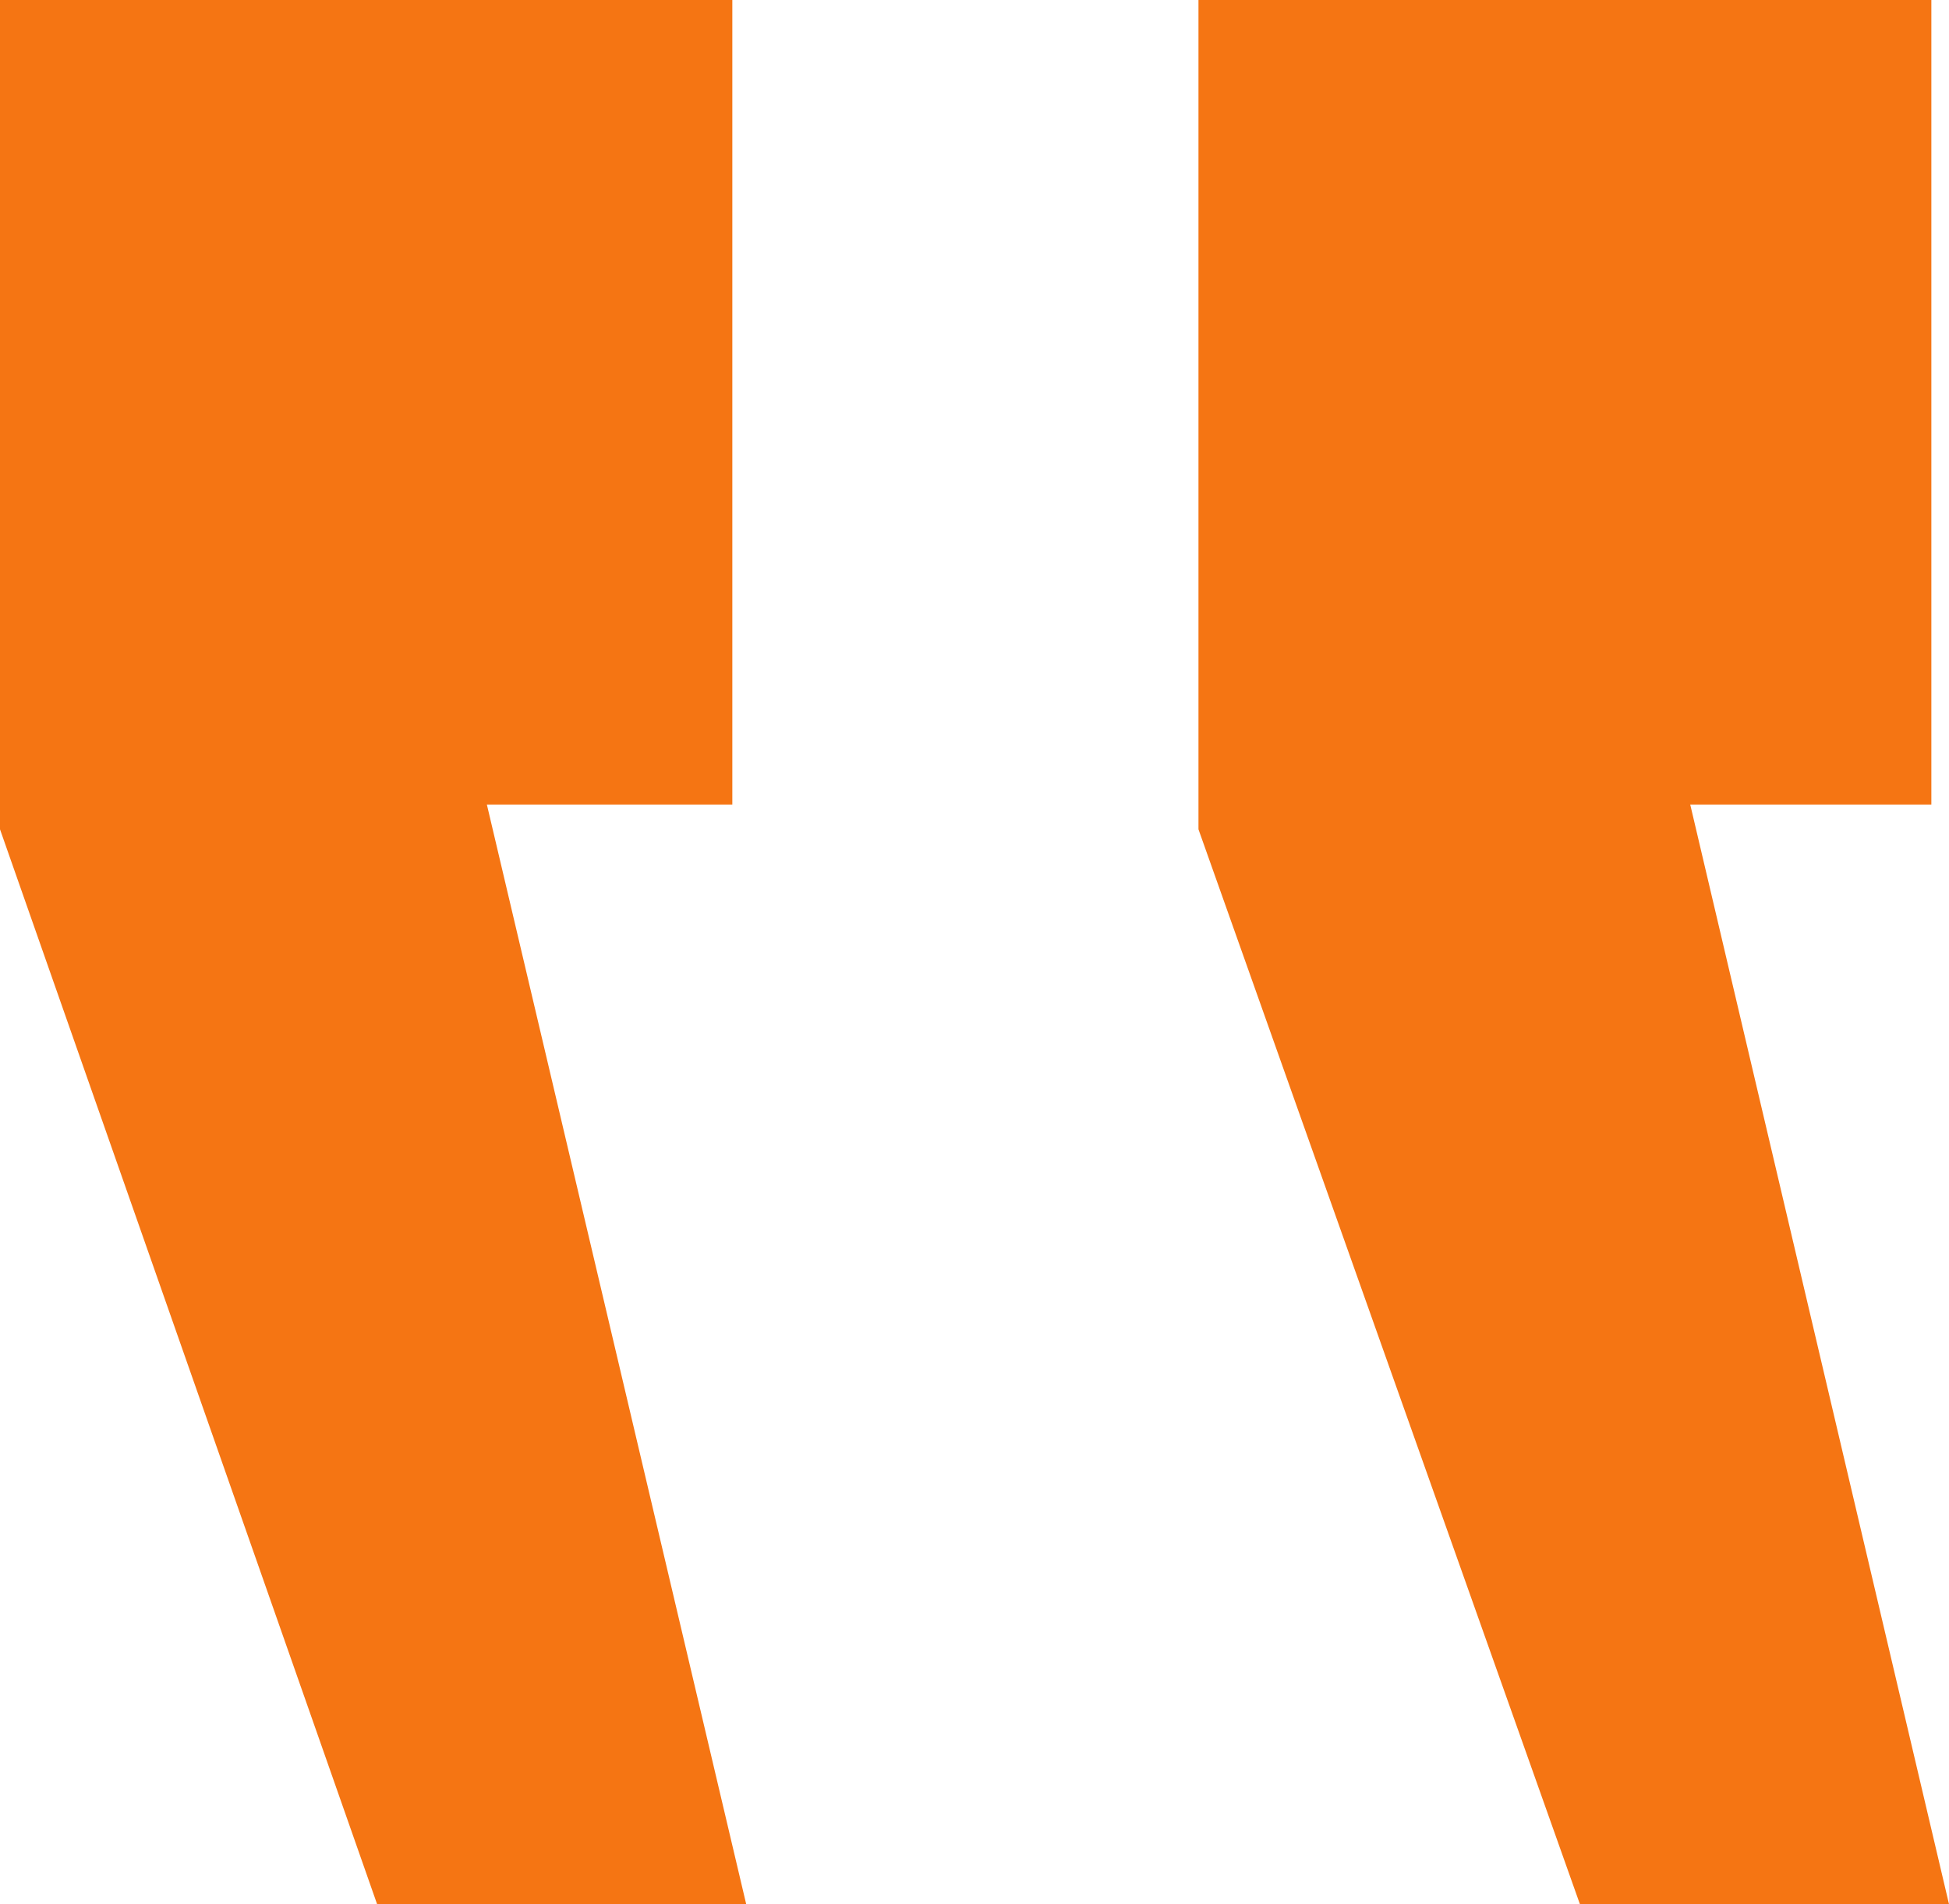
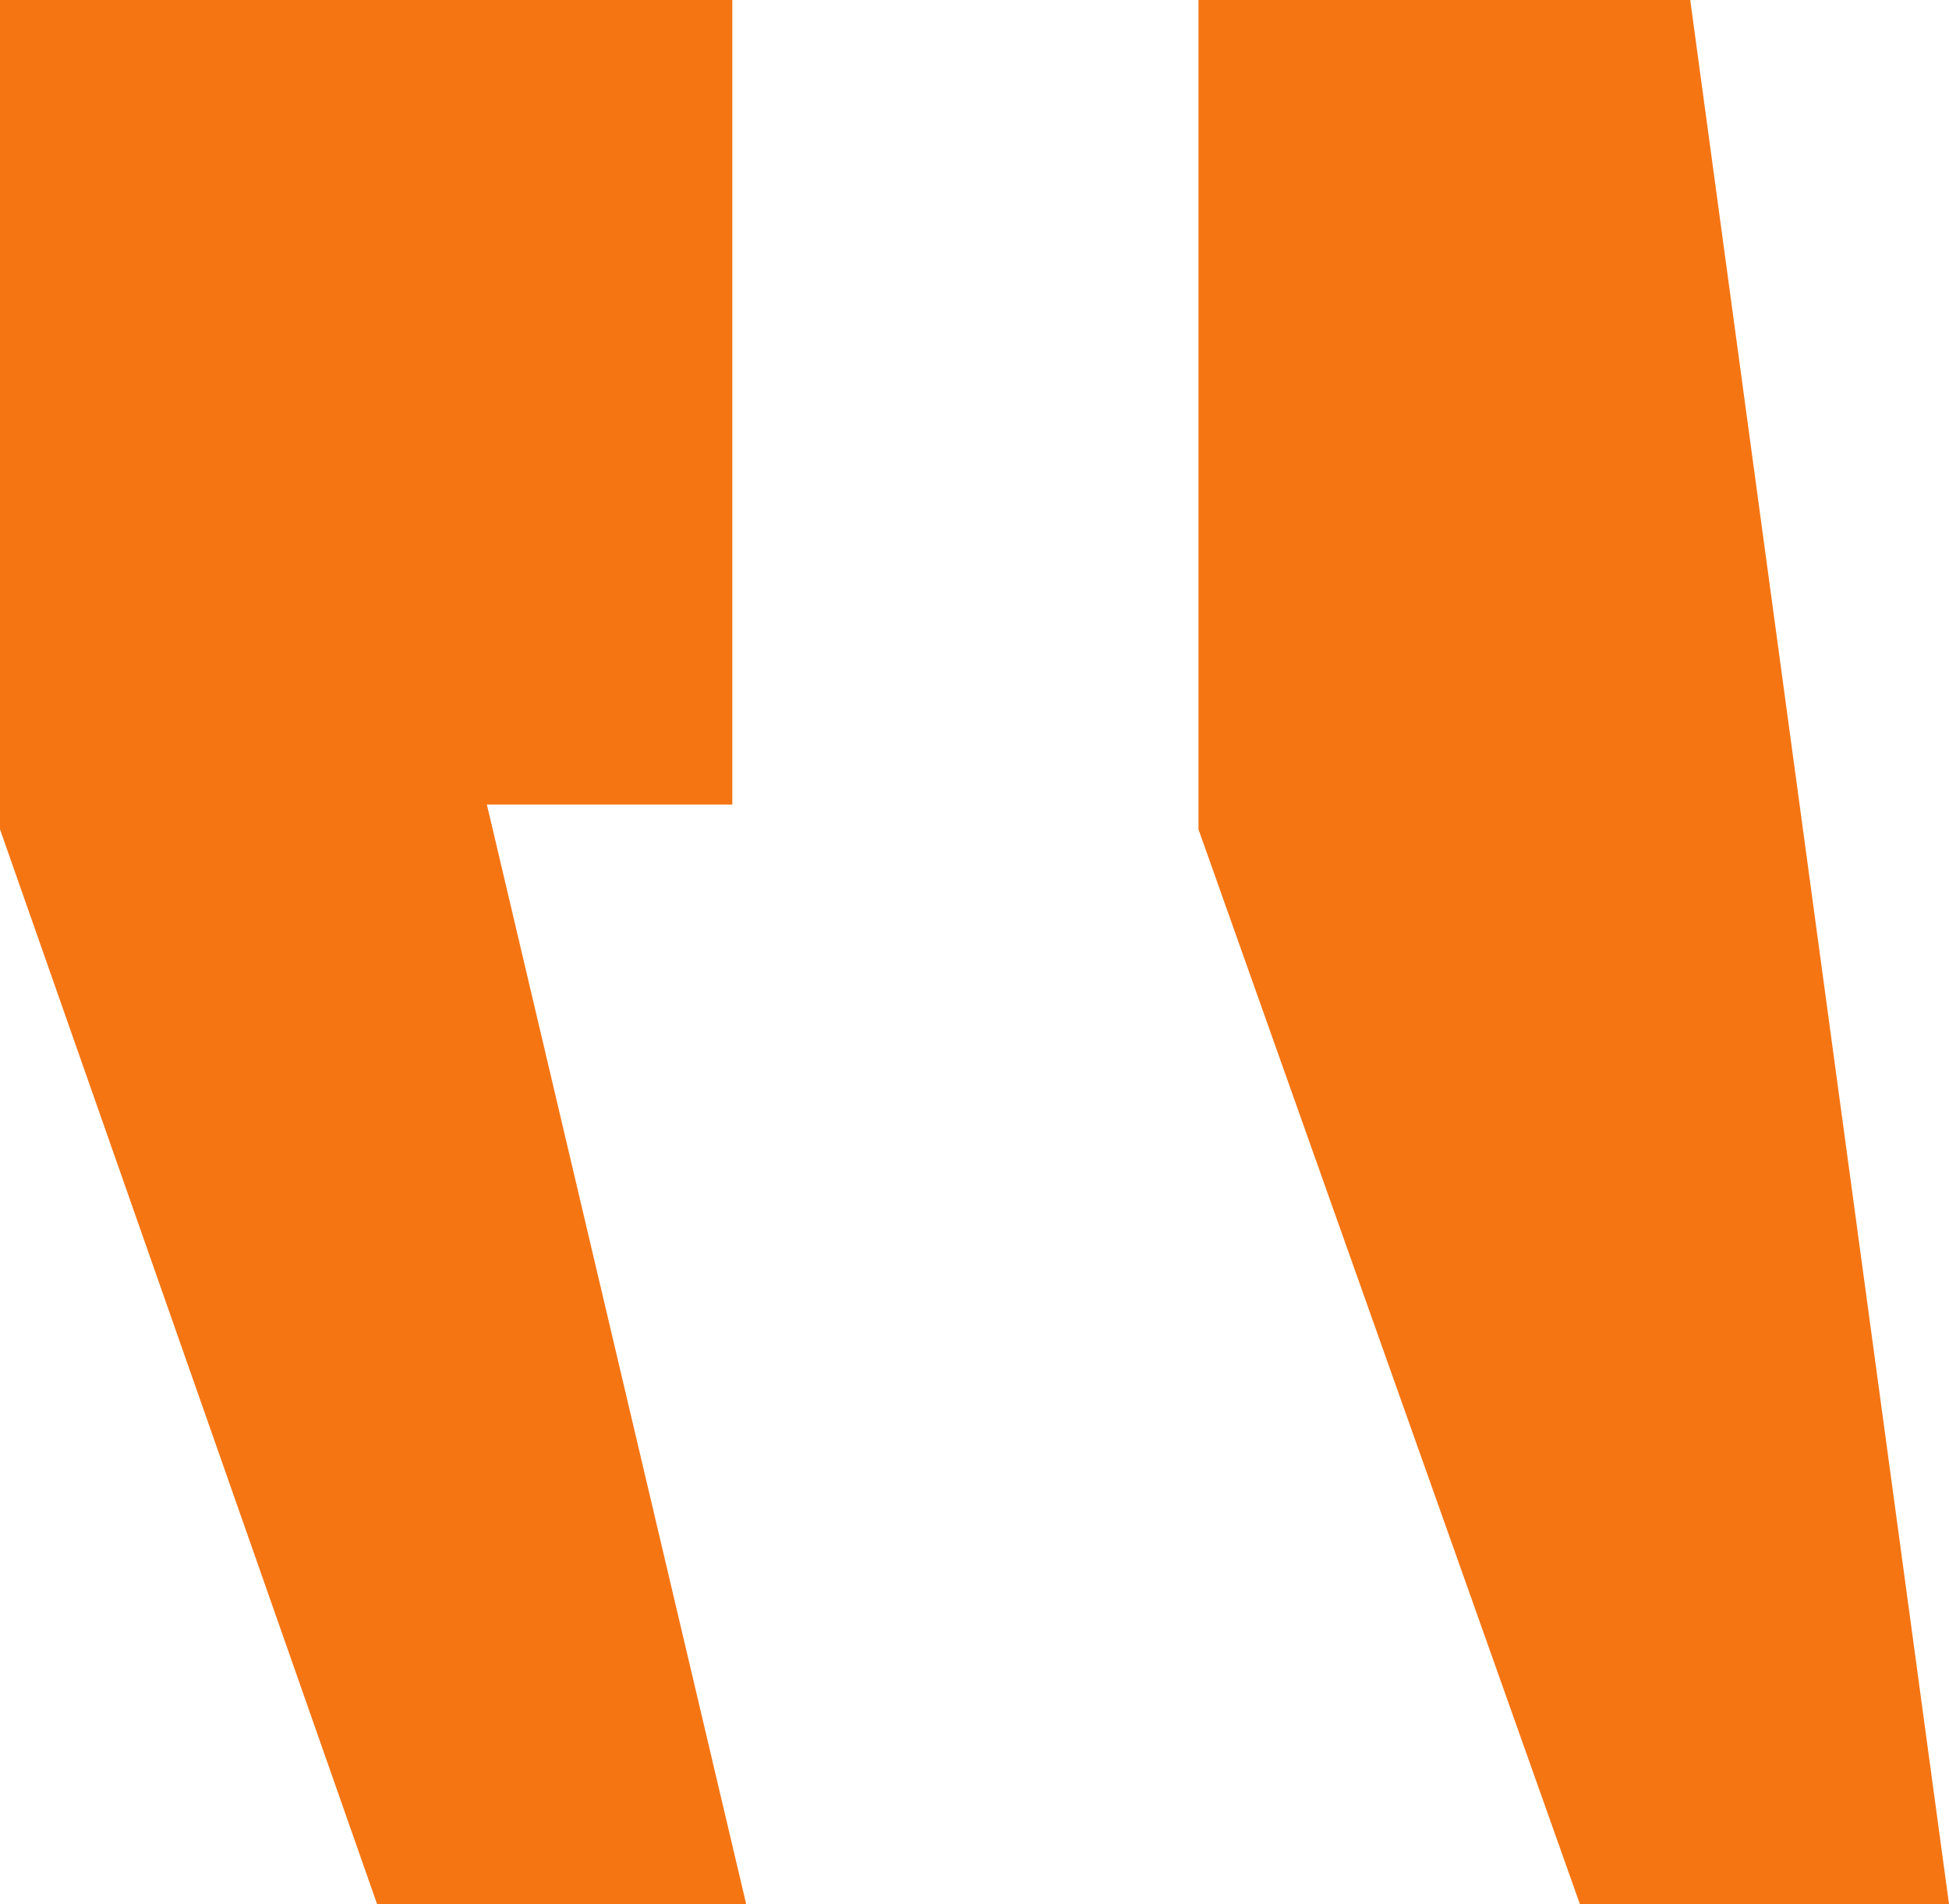
<svg xmlns="http://www.w3.org/2000/svg" width="13.919" height="13.597" viewBox="0 0 13.919 13.597">
-   <path id="Path_48" data-name="Path 48" d="M8.211-35.428h2.636l2.724,7.675v5.922H8.337v-5.745h1.722Zm8.59,0h2.636l2.693,7.675v5.922H16.9v-5.745h1.753Z" transform="translate(22.13 -21.831) rotate(180)" fill="#f57513" />
+   <path id="Path_48" data-name="Path 48" d="M8.211-35.428h2.636l2.724,7.675v5.922H8.337h1.722Zm8.59,0h2.636l2.693,7.675v5.922H16.9v-5.745h1.753Z" transform="translate(22.13 -21.831) rotate(180)" fill="#f57513" />
</svg>